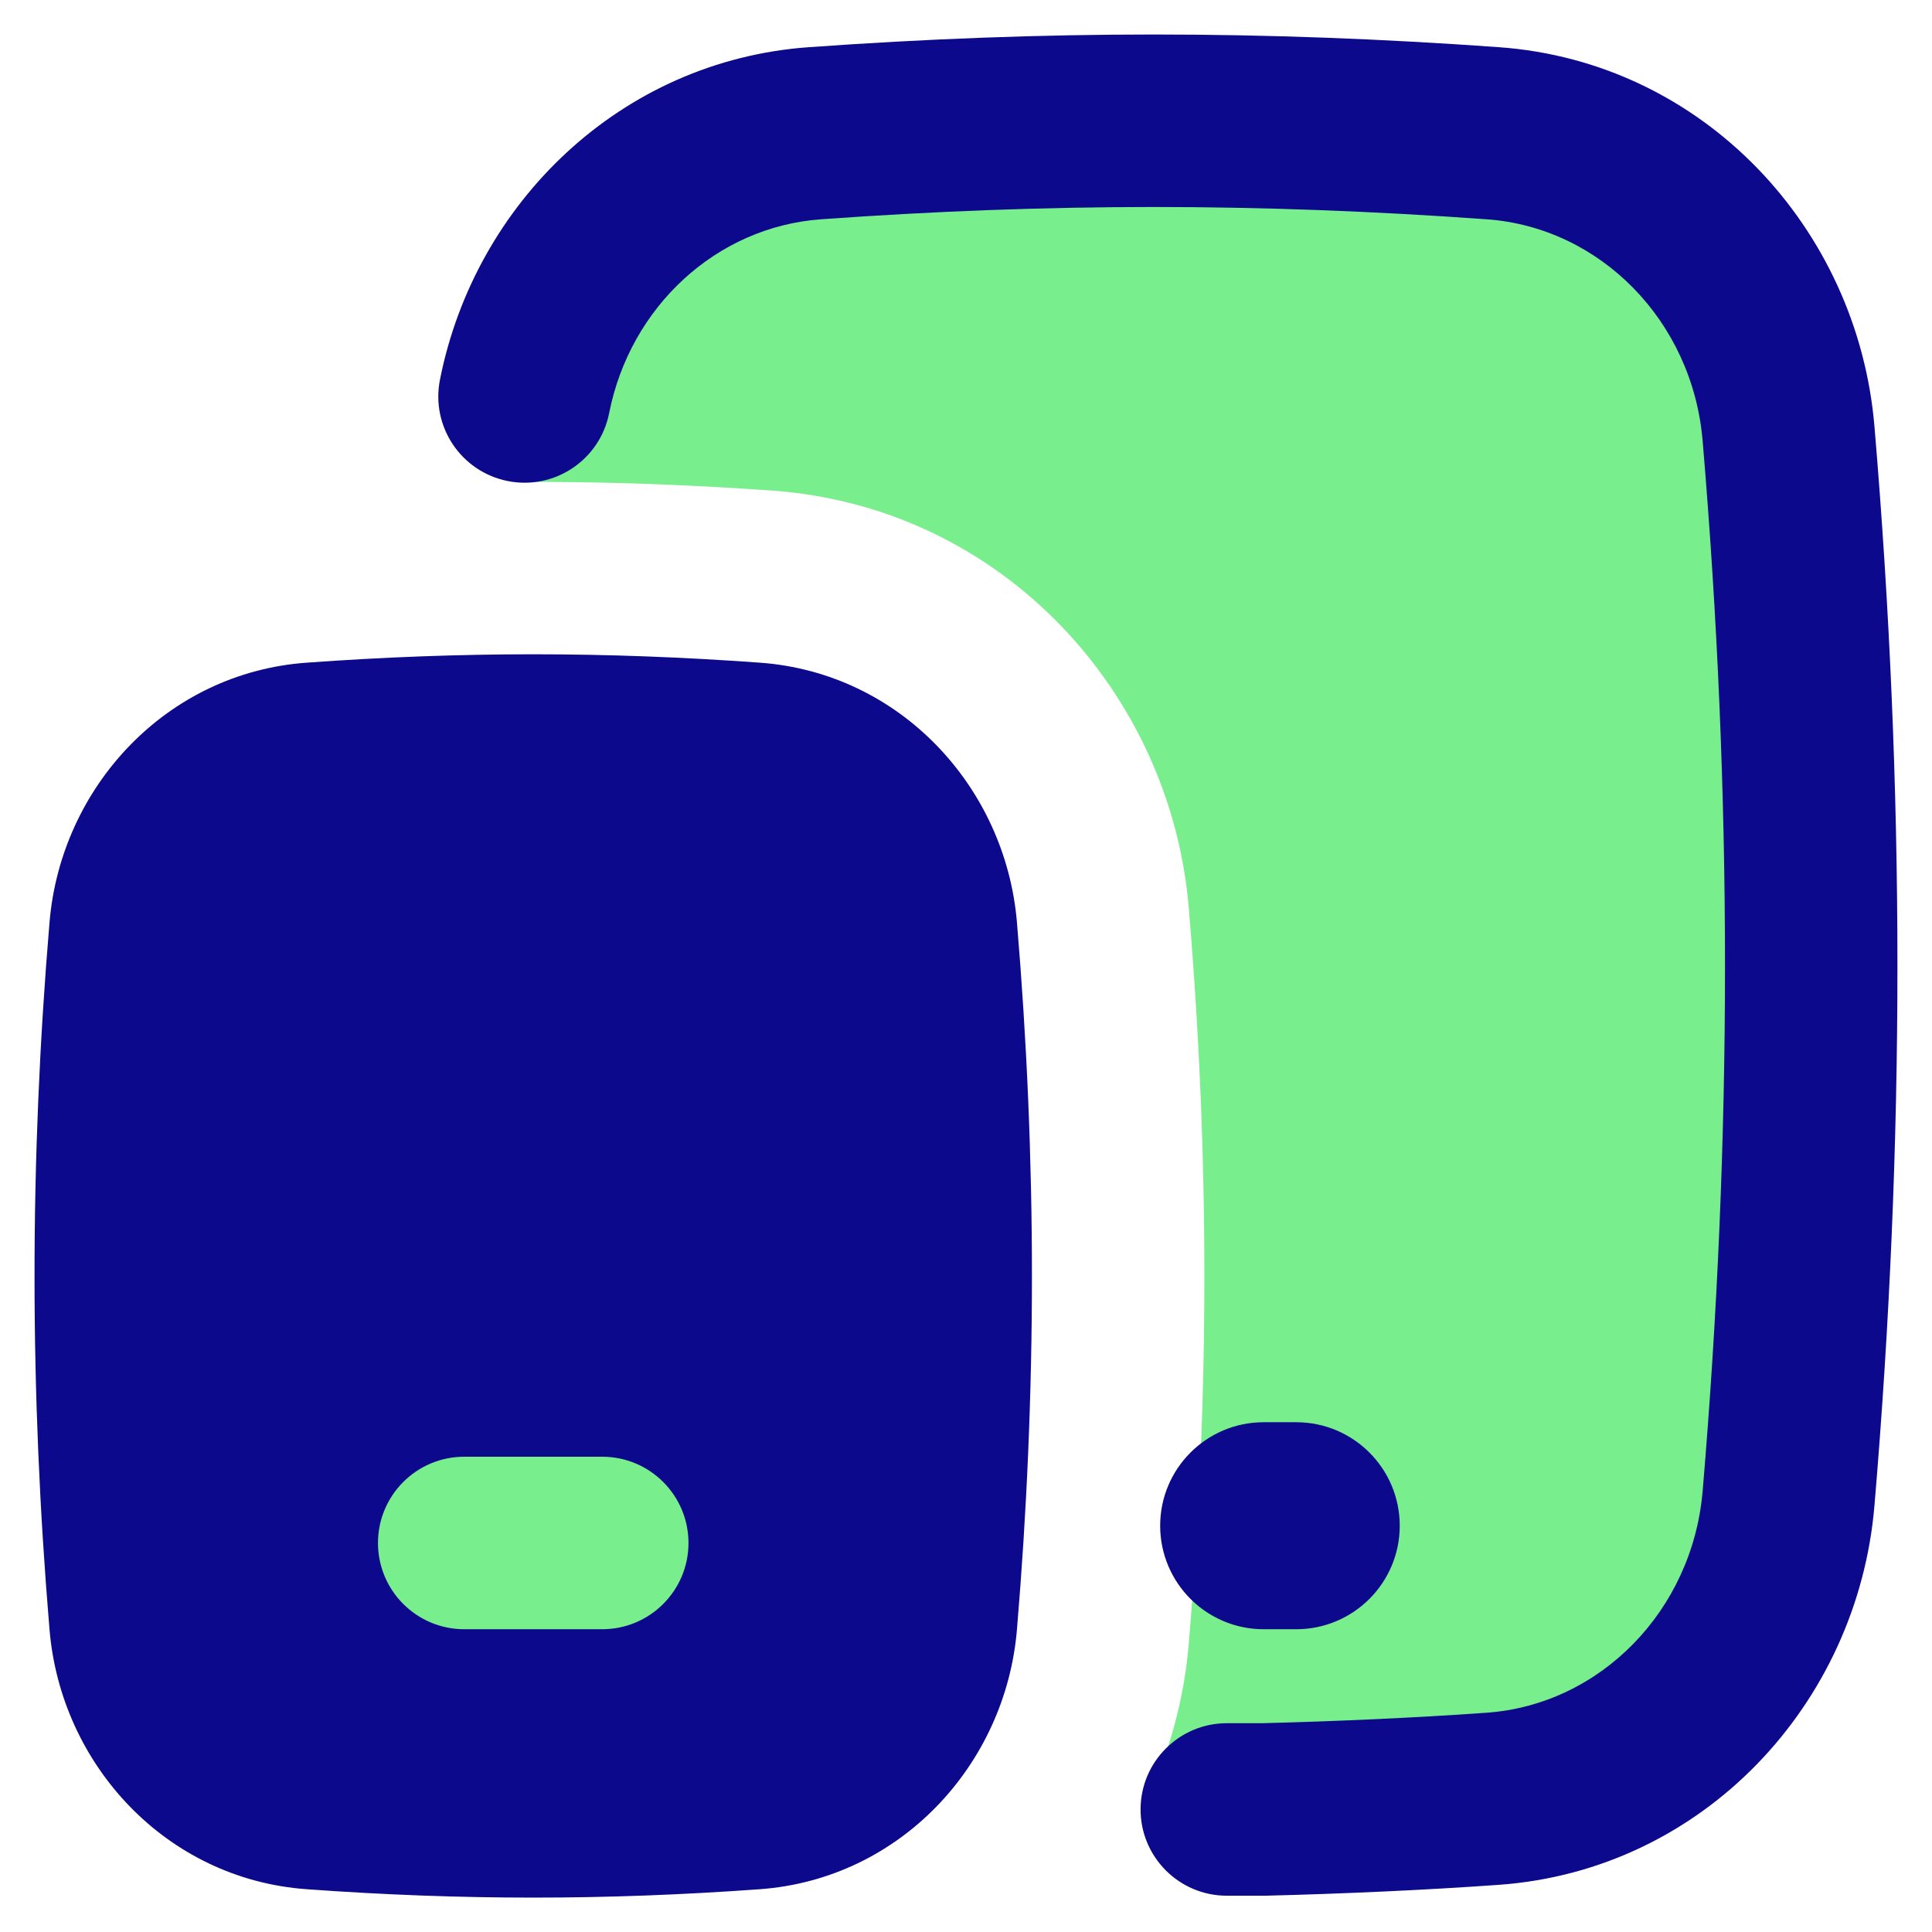
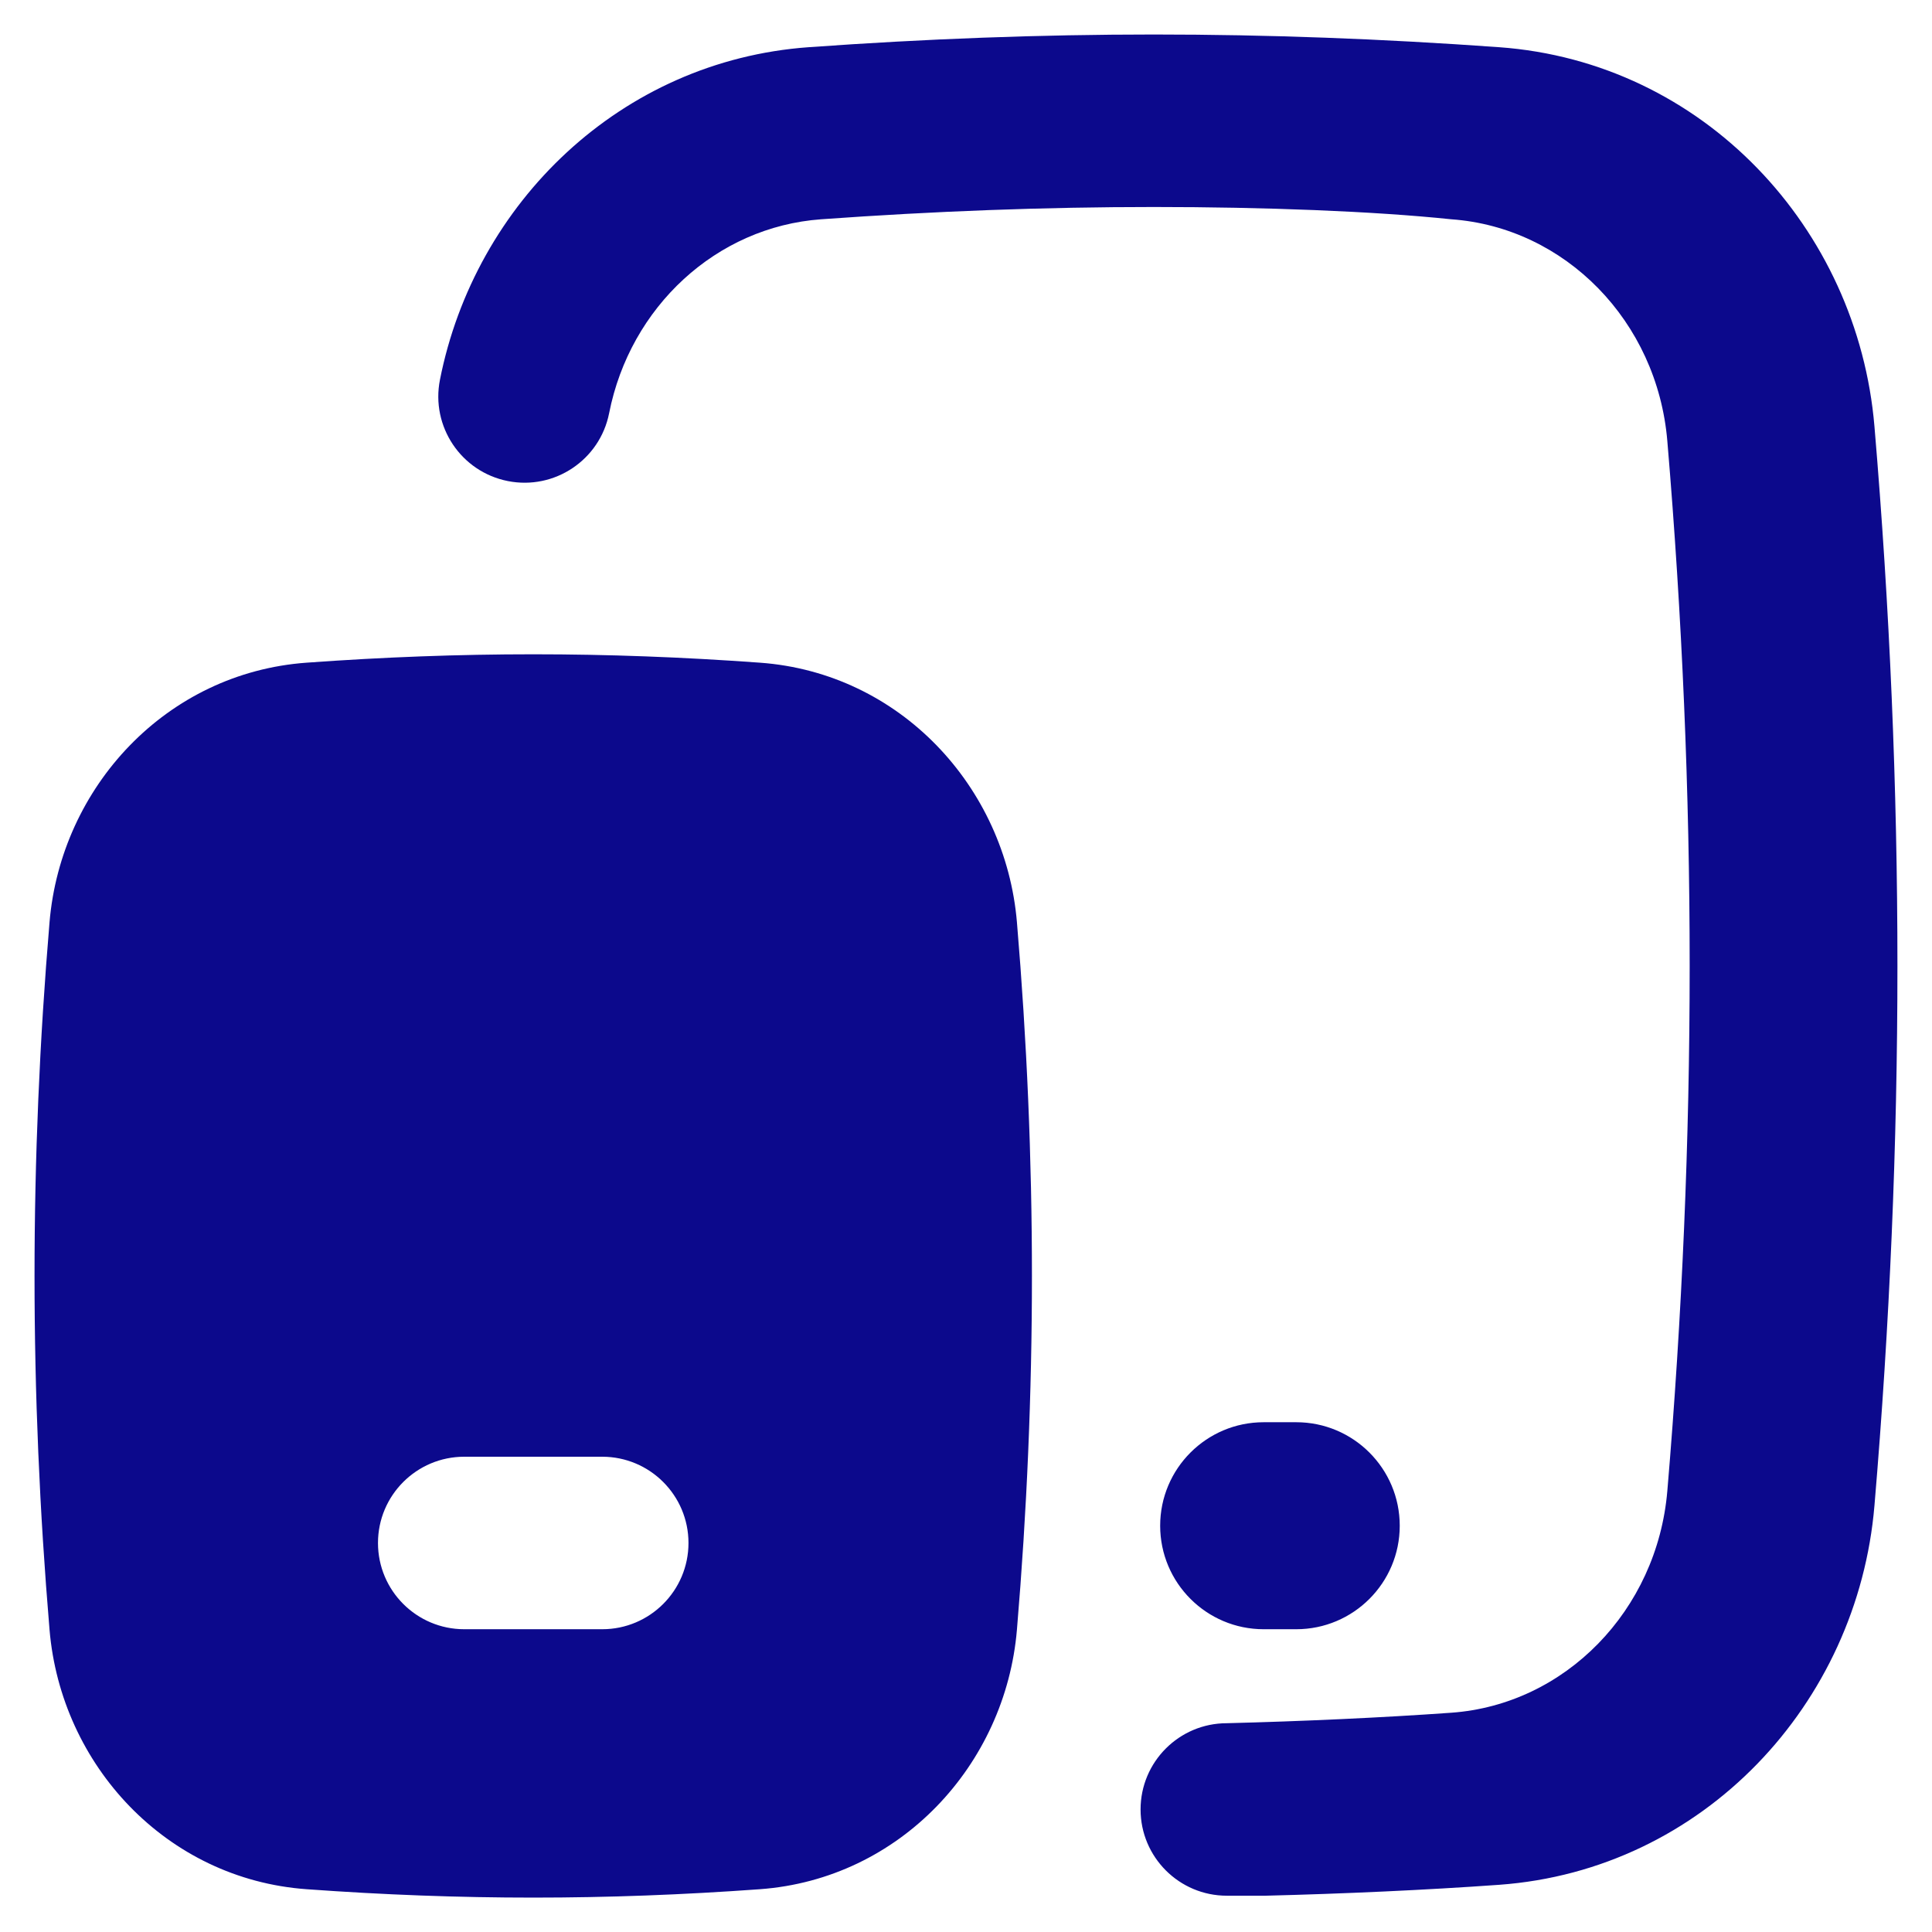
<svg xmlns="http://www.w3.org/2000/svg" fill="none" viewBox="0 0 14 14" id="Ios-Ipados--Streamline-Flex">
  <desc>
    Ios Ipados Streamline Icon: https://streamlinehq.com
  </desc>
  <g id="ios-ipados">
-     <path id="Intersect" fill="#79ee8d" d="M0.857 11.768c0.064 0.753 0.647 1.369 1.4 1.423 1.094 0.079 2.118 0.079 3.212 0 0.753 -0.054 1.337 -0.671 1.4 -1.423 0.143 -1.694 0.143 -3.35 0 -5.043 -0.064 -0.753 -0.647 -1.369 -1.4 -1.423 -1.094 -0.079 -2.118 -0.079 -3.212 0 -0.753 0.054 -1.337 0.671 -1.4 1.423 -0.143 1.694 -0.143 3.35 0 5.043Z" stroke-width="1" />
-     <path id="Subtract" fill="#79ee8d" fill-rule="evenodd" d="M12.961 3.143c-0.097 -1.151 -0.99 -2.094 -2.142 -2.177C9.982 0.905 9.172 0.875 8.362 0.875c-0.81 0 -1.62 0.03 -2.456 0.09C4.753 1.049 3.861 1.991 3.764 3.142c-0.01 0.117 -0.019 0.233 -0.028 0.35 0.614 -0.003 1.227 0.018 1.86 0.063 1.675 0.121 2.888 1.474 3.018 3.021 0.151 1.792 0.151 3.546 0 5.338 -0.036 0.425 -0.154 0.836 -0.34 1.21 0.029 0 0.059 0 0.088 0 0.81 0 1.62 -0.03 2.457 -0.091 1.153 -0.083 2.045 -1.026 2.142 -2.177 0.109 -1.296 0.165 -2.577 0.165 -3.858 0 -1.281 -0.055 -2.562 -0.164 -3.858Z" clip-rule="evenodd" stroke-width="1" />
-     <path id="Union" fill="#0c098c" fill-rule="evenodd" d="M8.361 1.5c-0.794 0 -1.589 0.03 -2.411 0.089 -0.759 0.055 -1.384 0.634 -1.536 1.405 -0.067 0.339 -0.396 0.559 -0.734 0.492 -0.339 -0.067 -0.559 -0.396 -0.492 -0.734C3.441 1.471 4.498 0.44 5.86 0.342 6.711 0.281 7.536 0.25 8.361 0.25c0.826 0 1.651 0.031 2.502 0.092 1.481 0.107 2.599 1.312 2.72 2.748 0.222 2.626 0.222 5.194 0 7.82 -0.121 1.436 -1.239 2.641 -2.72 2.748 -0.531 0.038 -1.129 0.065 -1.693 0.079l-0.016 0h-0.264c-0.345 0 -0.625 -0.28 -0.625 -0.625s0.28 -0.625 0.625 -0.625h0.256c0.548 -0.014 1.123 -0.04 1.627 -0.076 0.824 -0.059 1.491 -0.74 1.565 -1.606 0.216 -2.556 0.216 -5.054 0 -7.61 -0.073 -0.867 -0.74 -1.547 -1.565 -1.606C9.951 1.53 9.156 1.5 8.361 1.5ZM2.222 4.802c1.118 -0.081 2.166 -0.081 3.284 0 1.016 0.073 1.78 0.9 1.863 1.88 0.145 1.722 0.145 3.406 0 5.128 -0.083 0.98 -0.847 1.806 -1.863 1.88 -1.118 0.081 -2.166 0.081 -3.284 0 -1.016 -0.073 -1.78 -0.899 -1.863 -1.88 -0.145 -1.722 -0.145 -3.406 0 -5.128 0.083 -0.98 0.847 -1.807 1.863 -1.88Zm1.142 5.754c-0.345 0 -0.625 0.28 -0.625 0.625s0.28 0.625 0.625 0.625h1c0.345 0 0.625 -0.28 0.625 -0.625s-0.28 -0.625 -0.625 -0.625h-1Zm5.793 -0.25c-0.414 0 -0.75 0.336 -0.75 0.75s0.336 0.75 0.75 0.75h0.236c0.414 0 0.75 -0.336 0.75 -0.75s-0.336 -0.75 -0.75 -0.75h-0.236Z" clip-rule="evenodd" stroke-width="1" />
+     <path id="Union" fill="#0c098c" fill-rule="evenodd" d="M8.361 1.5c-0.794 0 -1.589 0.03 -2.411 0.089 -0.759 0.055 -1.384 0.634 -1.536 1.405 -0.067 0.339 -0.396 0.559 -0.734 0.492 -0.339 -0.067 -0.559 -0.396 -0.492 -0.734C3.441 1.471 4.498 0.44 5.86 0.342 6.711 0.281 7.536 0.25 8.361 0.25c0.826 0 1.651 0.031 2.502 0.092 1.481 0.107 2.599 1.312 2.72 2.748 0.222 2.626 0.222 5.194 0 7.82 -0.121 1.436 -1.239 2.641 -2.72 2.748 -0.531 0.038 -1.129 0.065 -1.693 0.079l-0.016 0h-0.264c-0.345 0 -0.625 -0.28 -0.625 -0.625s0.28 -0.625 0.625 -0.625c0.548 -0.014 1.123 -0.04 1.627 -0.076 0.824 -0.059 1.491 -0.74 1.565 -1.606 0.216 -2.556 0.216 -5.054 0 -7.61 -0.073 -0.867 -0.74 -1.547 -1.565 -1.606C9.951 1.53 9.156 1.5 8.361 1.5ZM2.222 4.802c1.118 -0.081 2.166 -0.081 3.284 0 1.016 0.073 1.78 0.9 1.863 1.88 0.145 1.722 0.145 3.406 0 5.128 -0.083 0.98 -0.847 1.806 -1.863 1.88 -1.118 0.081 -2.166 0.081 -3.284 0 -1.016 -0.073 -1.78 -0.899 -1.863 -1.88 -0.145 -1.722 -0.145 -3.406 0 -5.128 0.083 -0.98 0.847 -1.807 1.863 -1.88Zm1.142 5.754c-0.345 0 -0.625 0.28 -0.625 0.625s0.28 0.625 0.625 0.625h1c0.345 0 0.625 -0.28 0.625 -0.625s-0.28 -0.625 -0.625 -0.625h-1Zm5.793 -0.25c-0.414 0 -0.75 0.336 -0.75 0.75s0.336 0.75 0.75 0.75h0.236c0.414 0 0.75 -0.336 0.75 -0.75s-0.336 -0.75 -0.75 -0.75h-0.236Z" clip-rule="evenodd" stroke-width="1" />
  </g>
</svg>